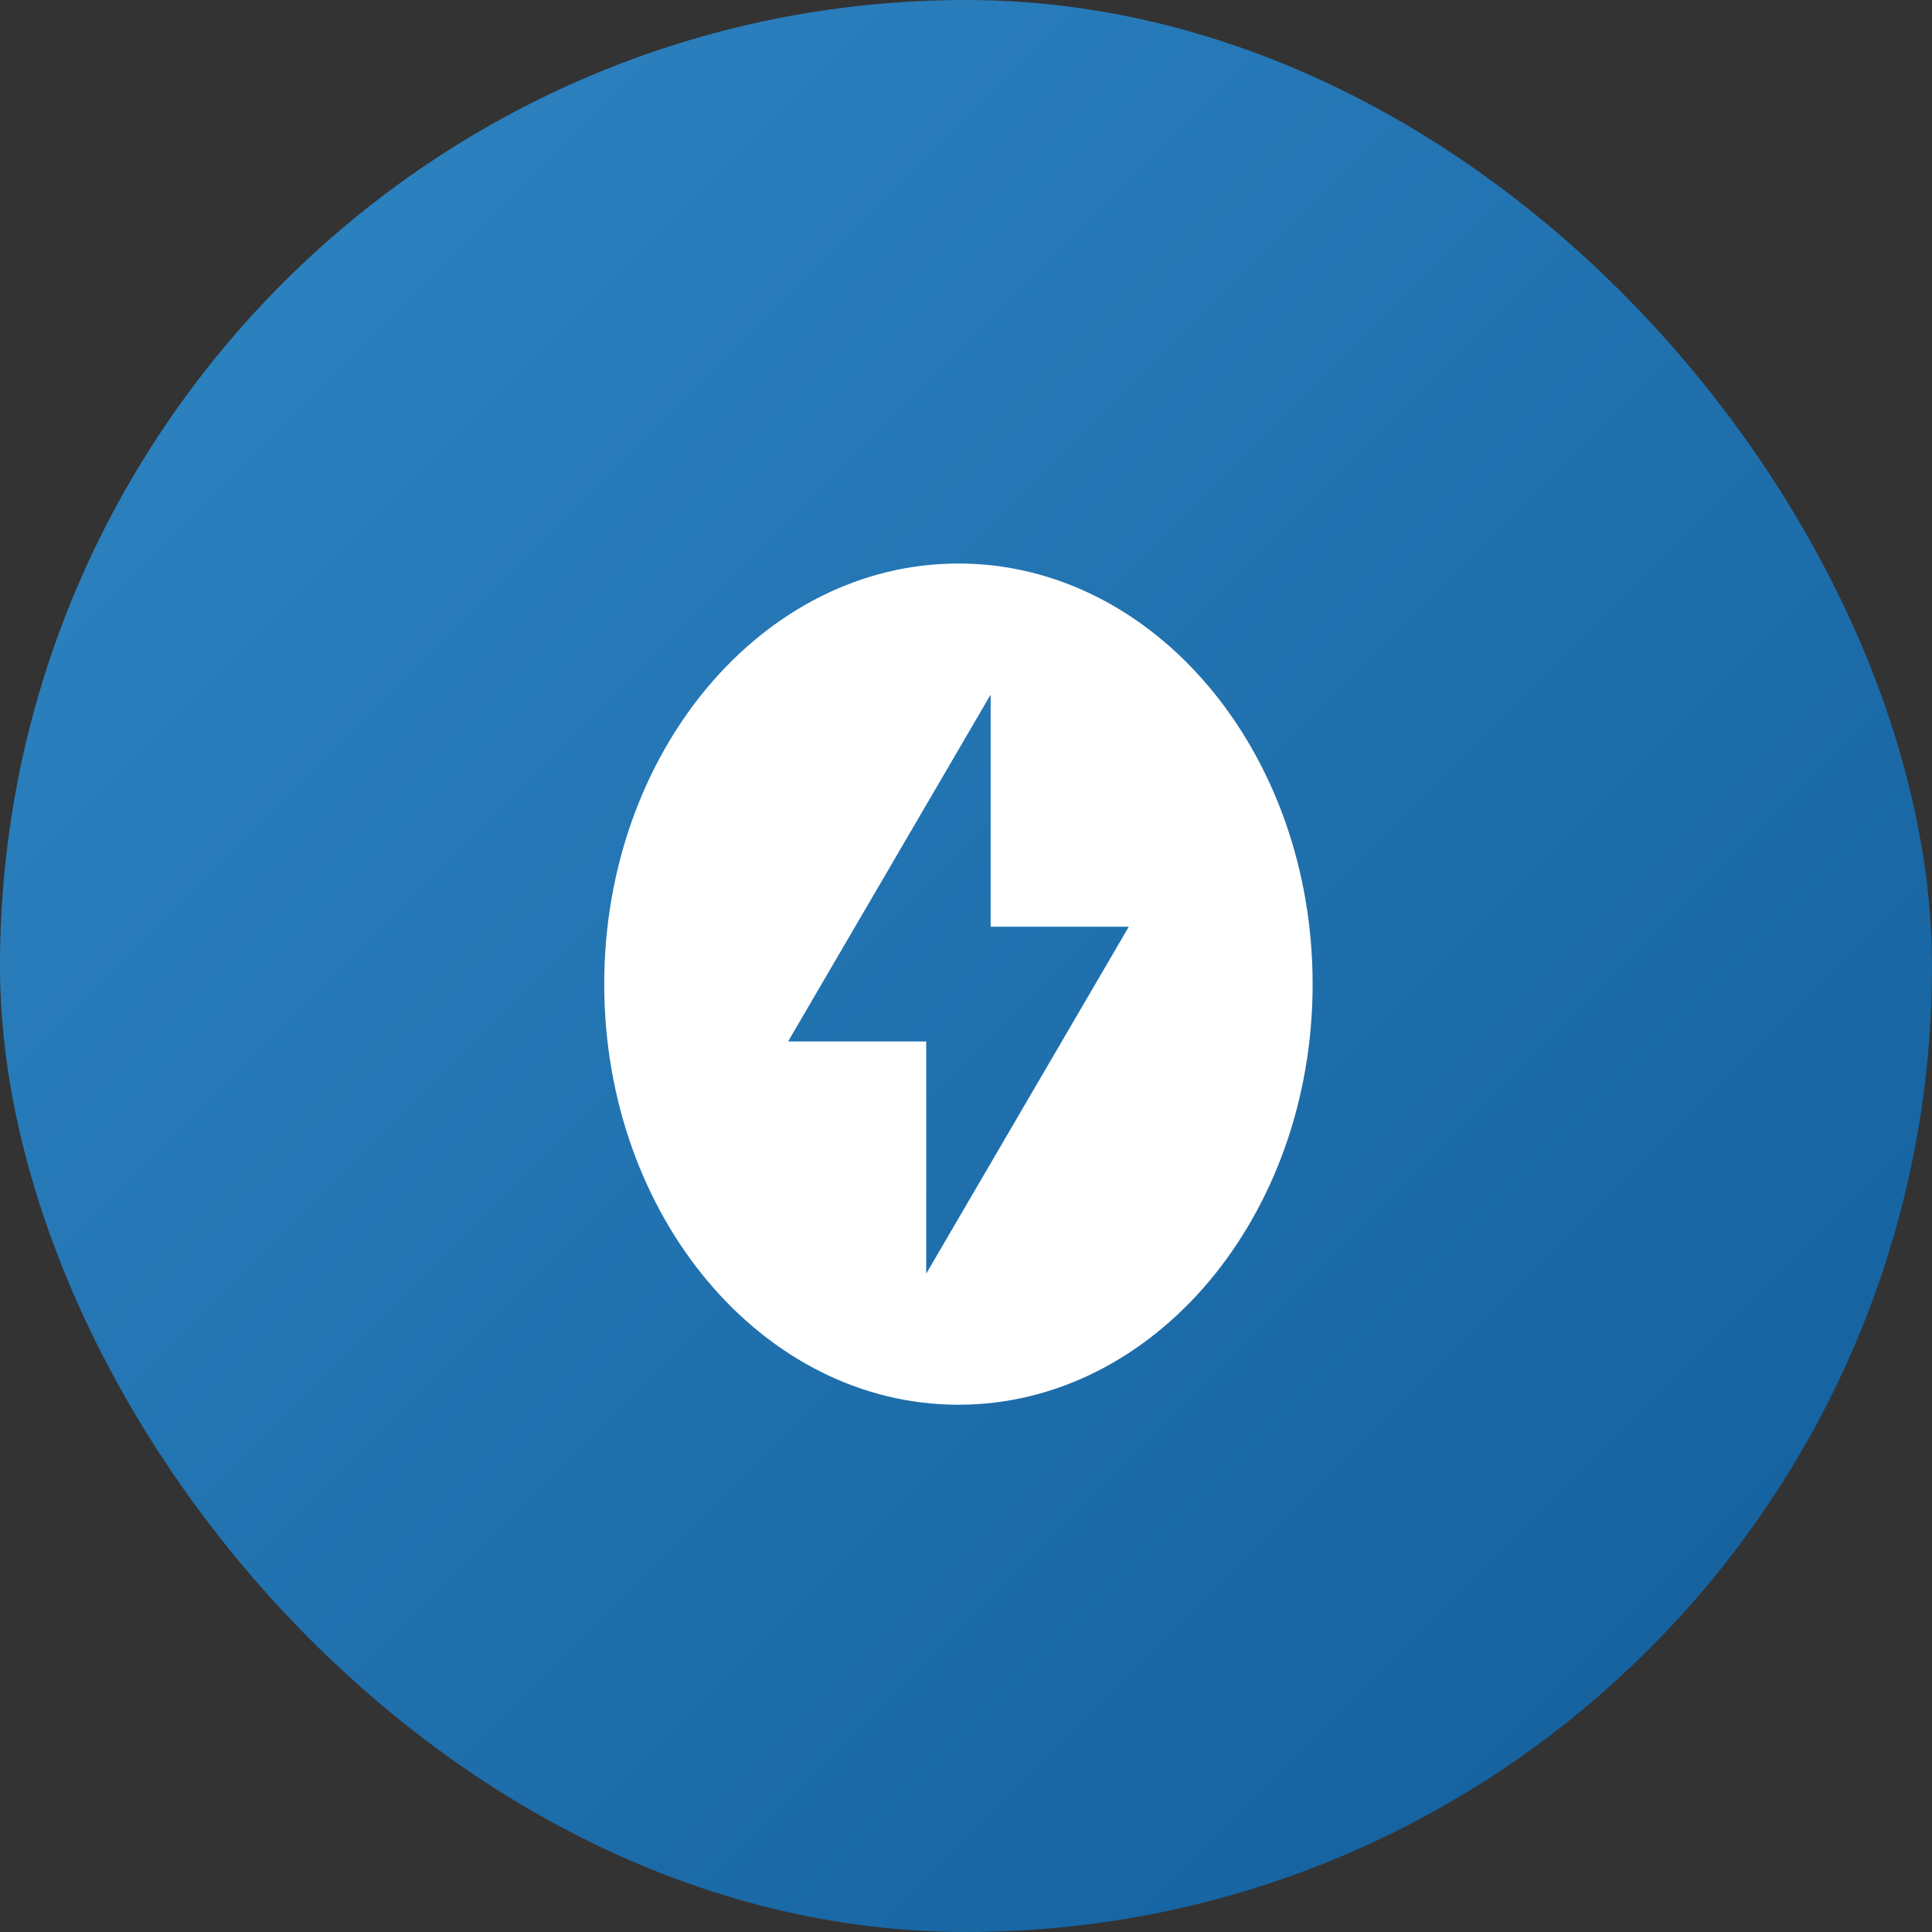
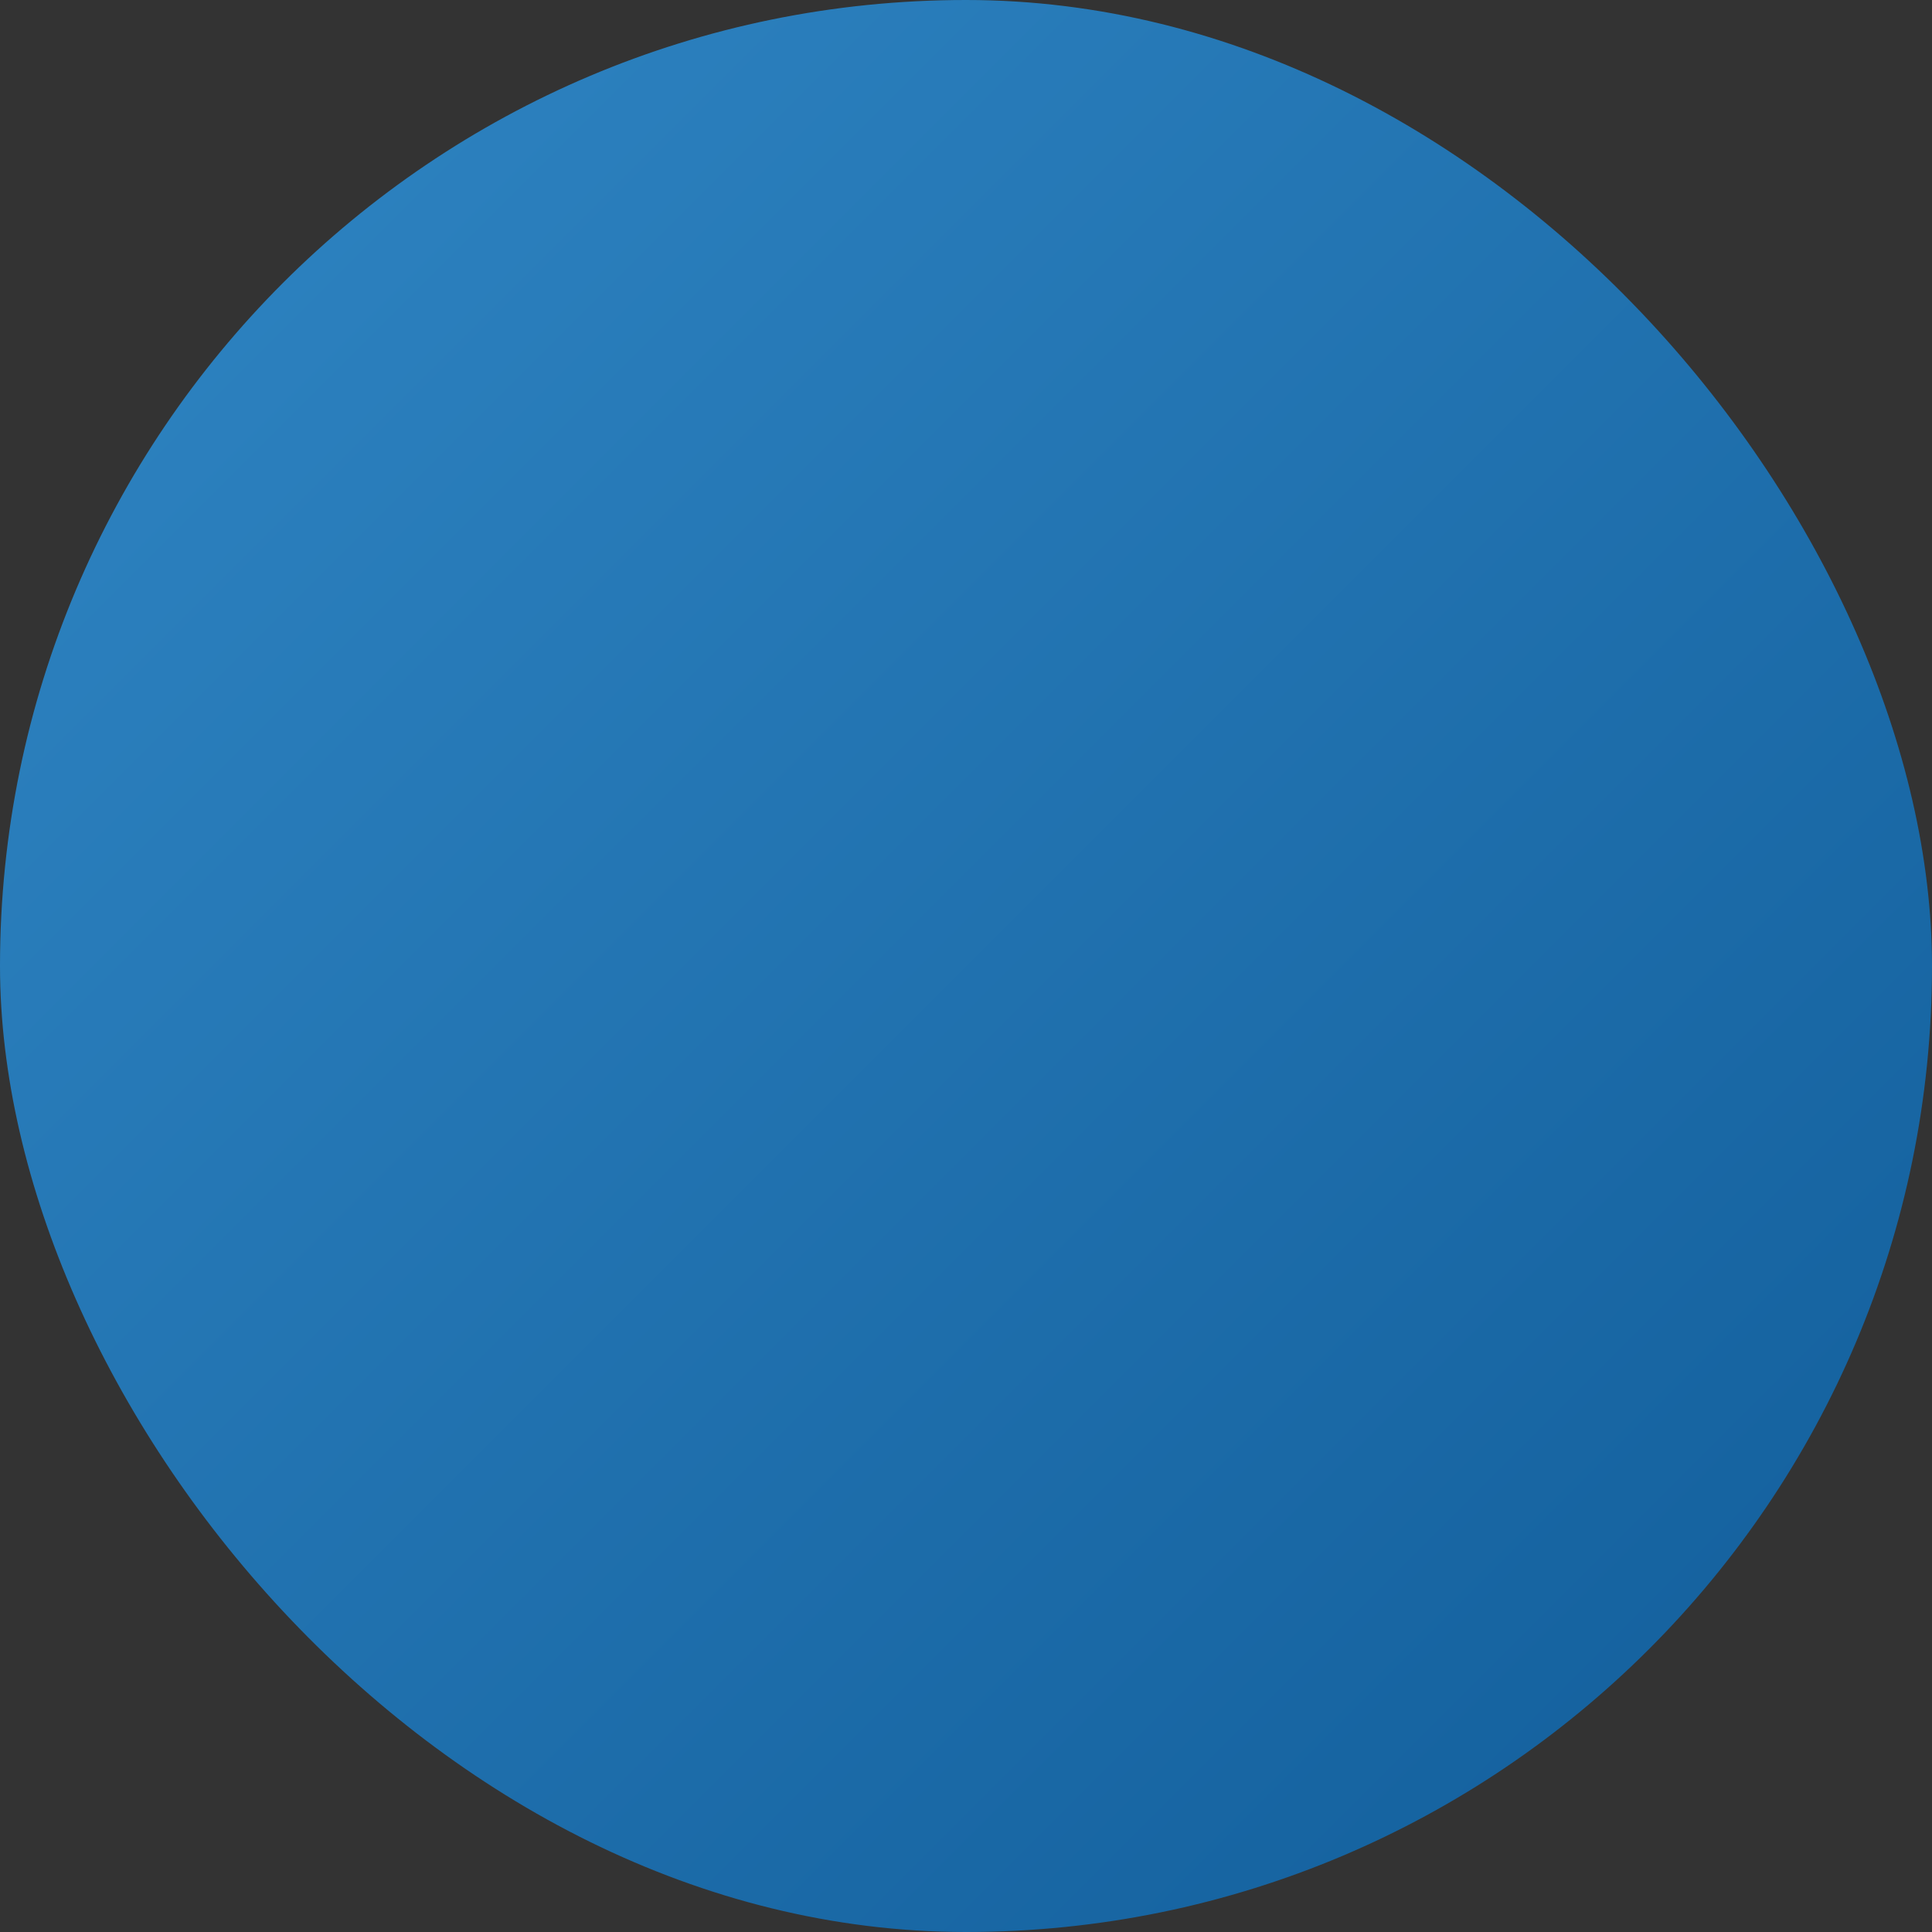
<svg xmlns="http://www.w3.org/2000/svg" width="80" height="80" viewBox="0 0 80 80" fill="none">
  <rect x="0" y="0" width="80" height="80" fill="#333333" stroke="none" />
  <rect width="80" height="80" rx="40" fill="url(#paint0_linear_35_580)" />
-   <path d="M54.353 40.75C54.353 50.369 47.787 58.167 39.687 58.167C31.587 58.167 25.02 50.369 25.02 40.75C25.02 31.131 31.587 23.334 39.687 23.334C47.787 23.334 54.353 31.131 54.353 40.75ZM46.74 38.375H41.02V28.763L32.633 43.125H38.353V52.738L46.74 38.375Z" fill="white" />
  <defs>
    <linearGradient id="paint0_linear_35_580" x1="0" y1="0" x2="80" y2="80" gradientUnits="userSpaceOnUse">
      <stop stop-color="#3086C4" />
      <stop offset="1" stop-color="#115D9A" />
    </linearGradient>
  </defs>
</svg>